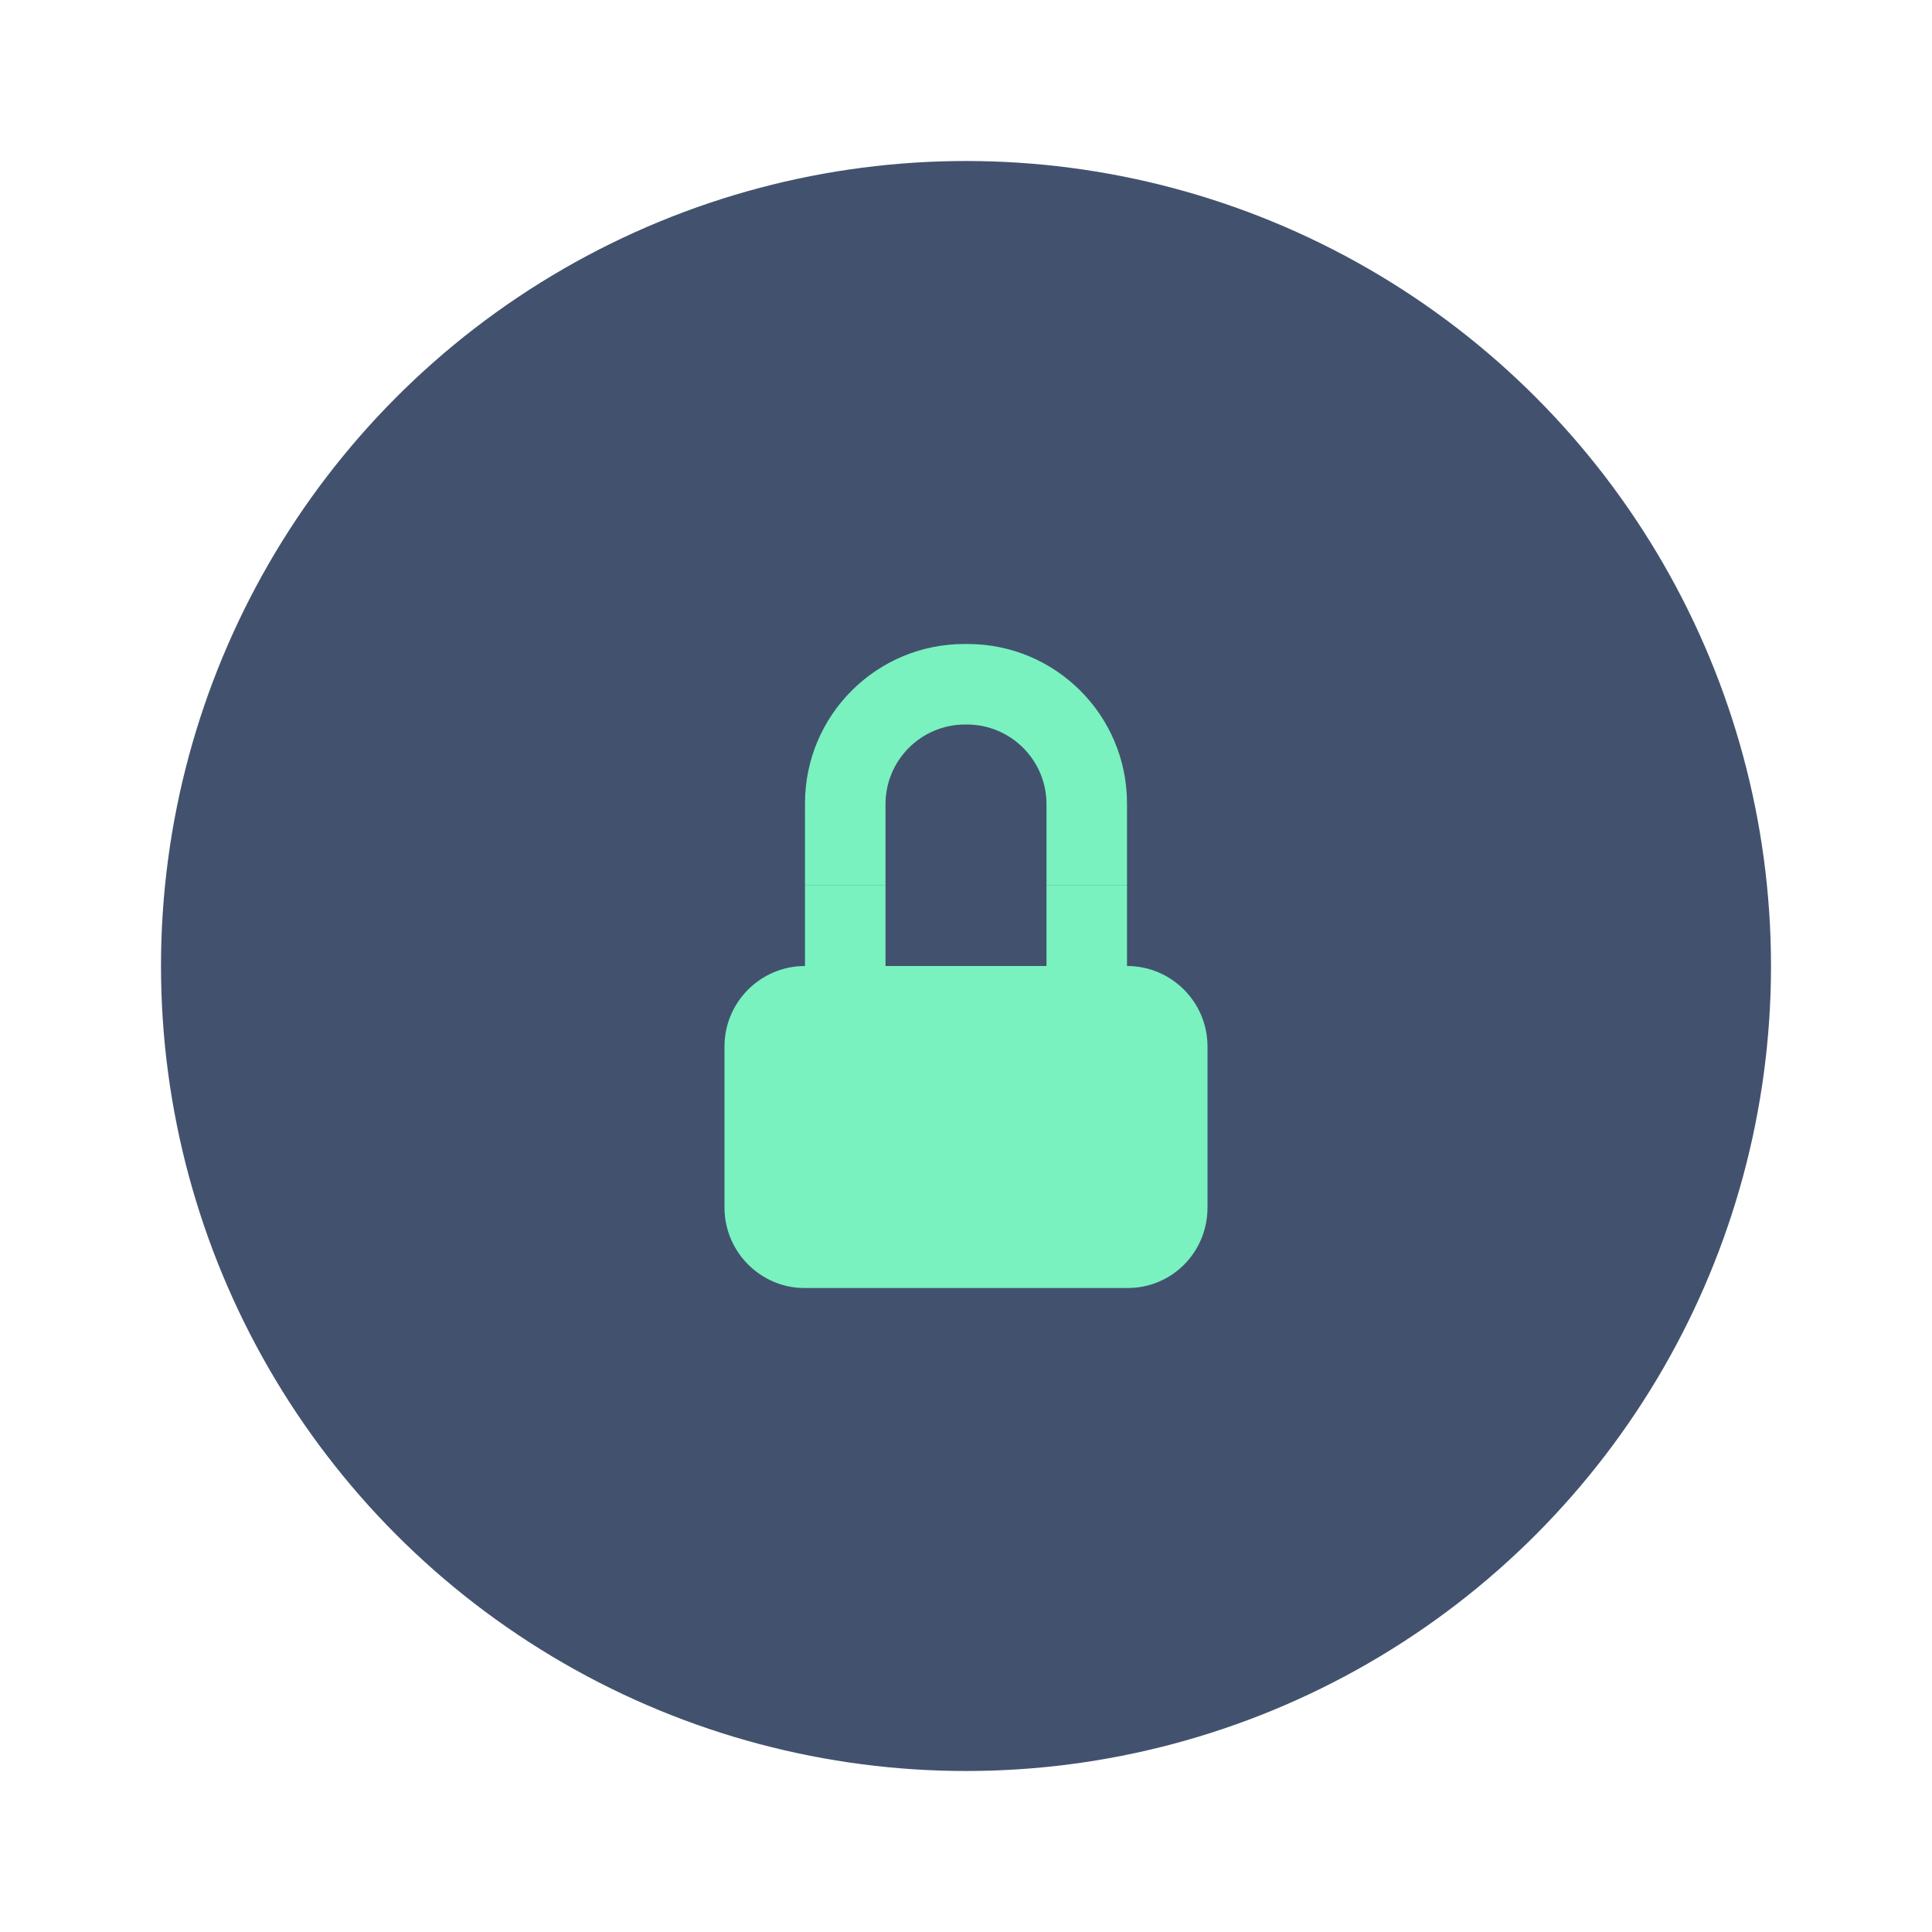
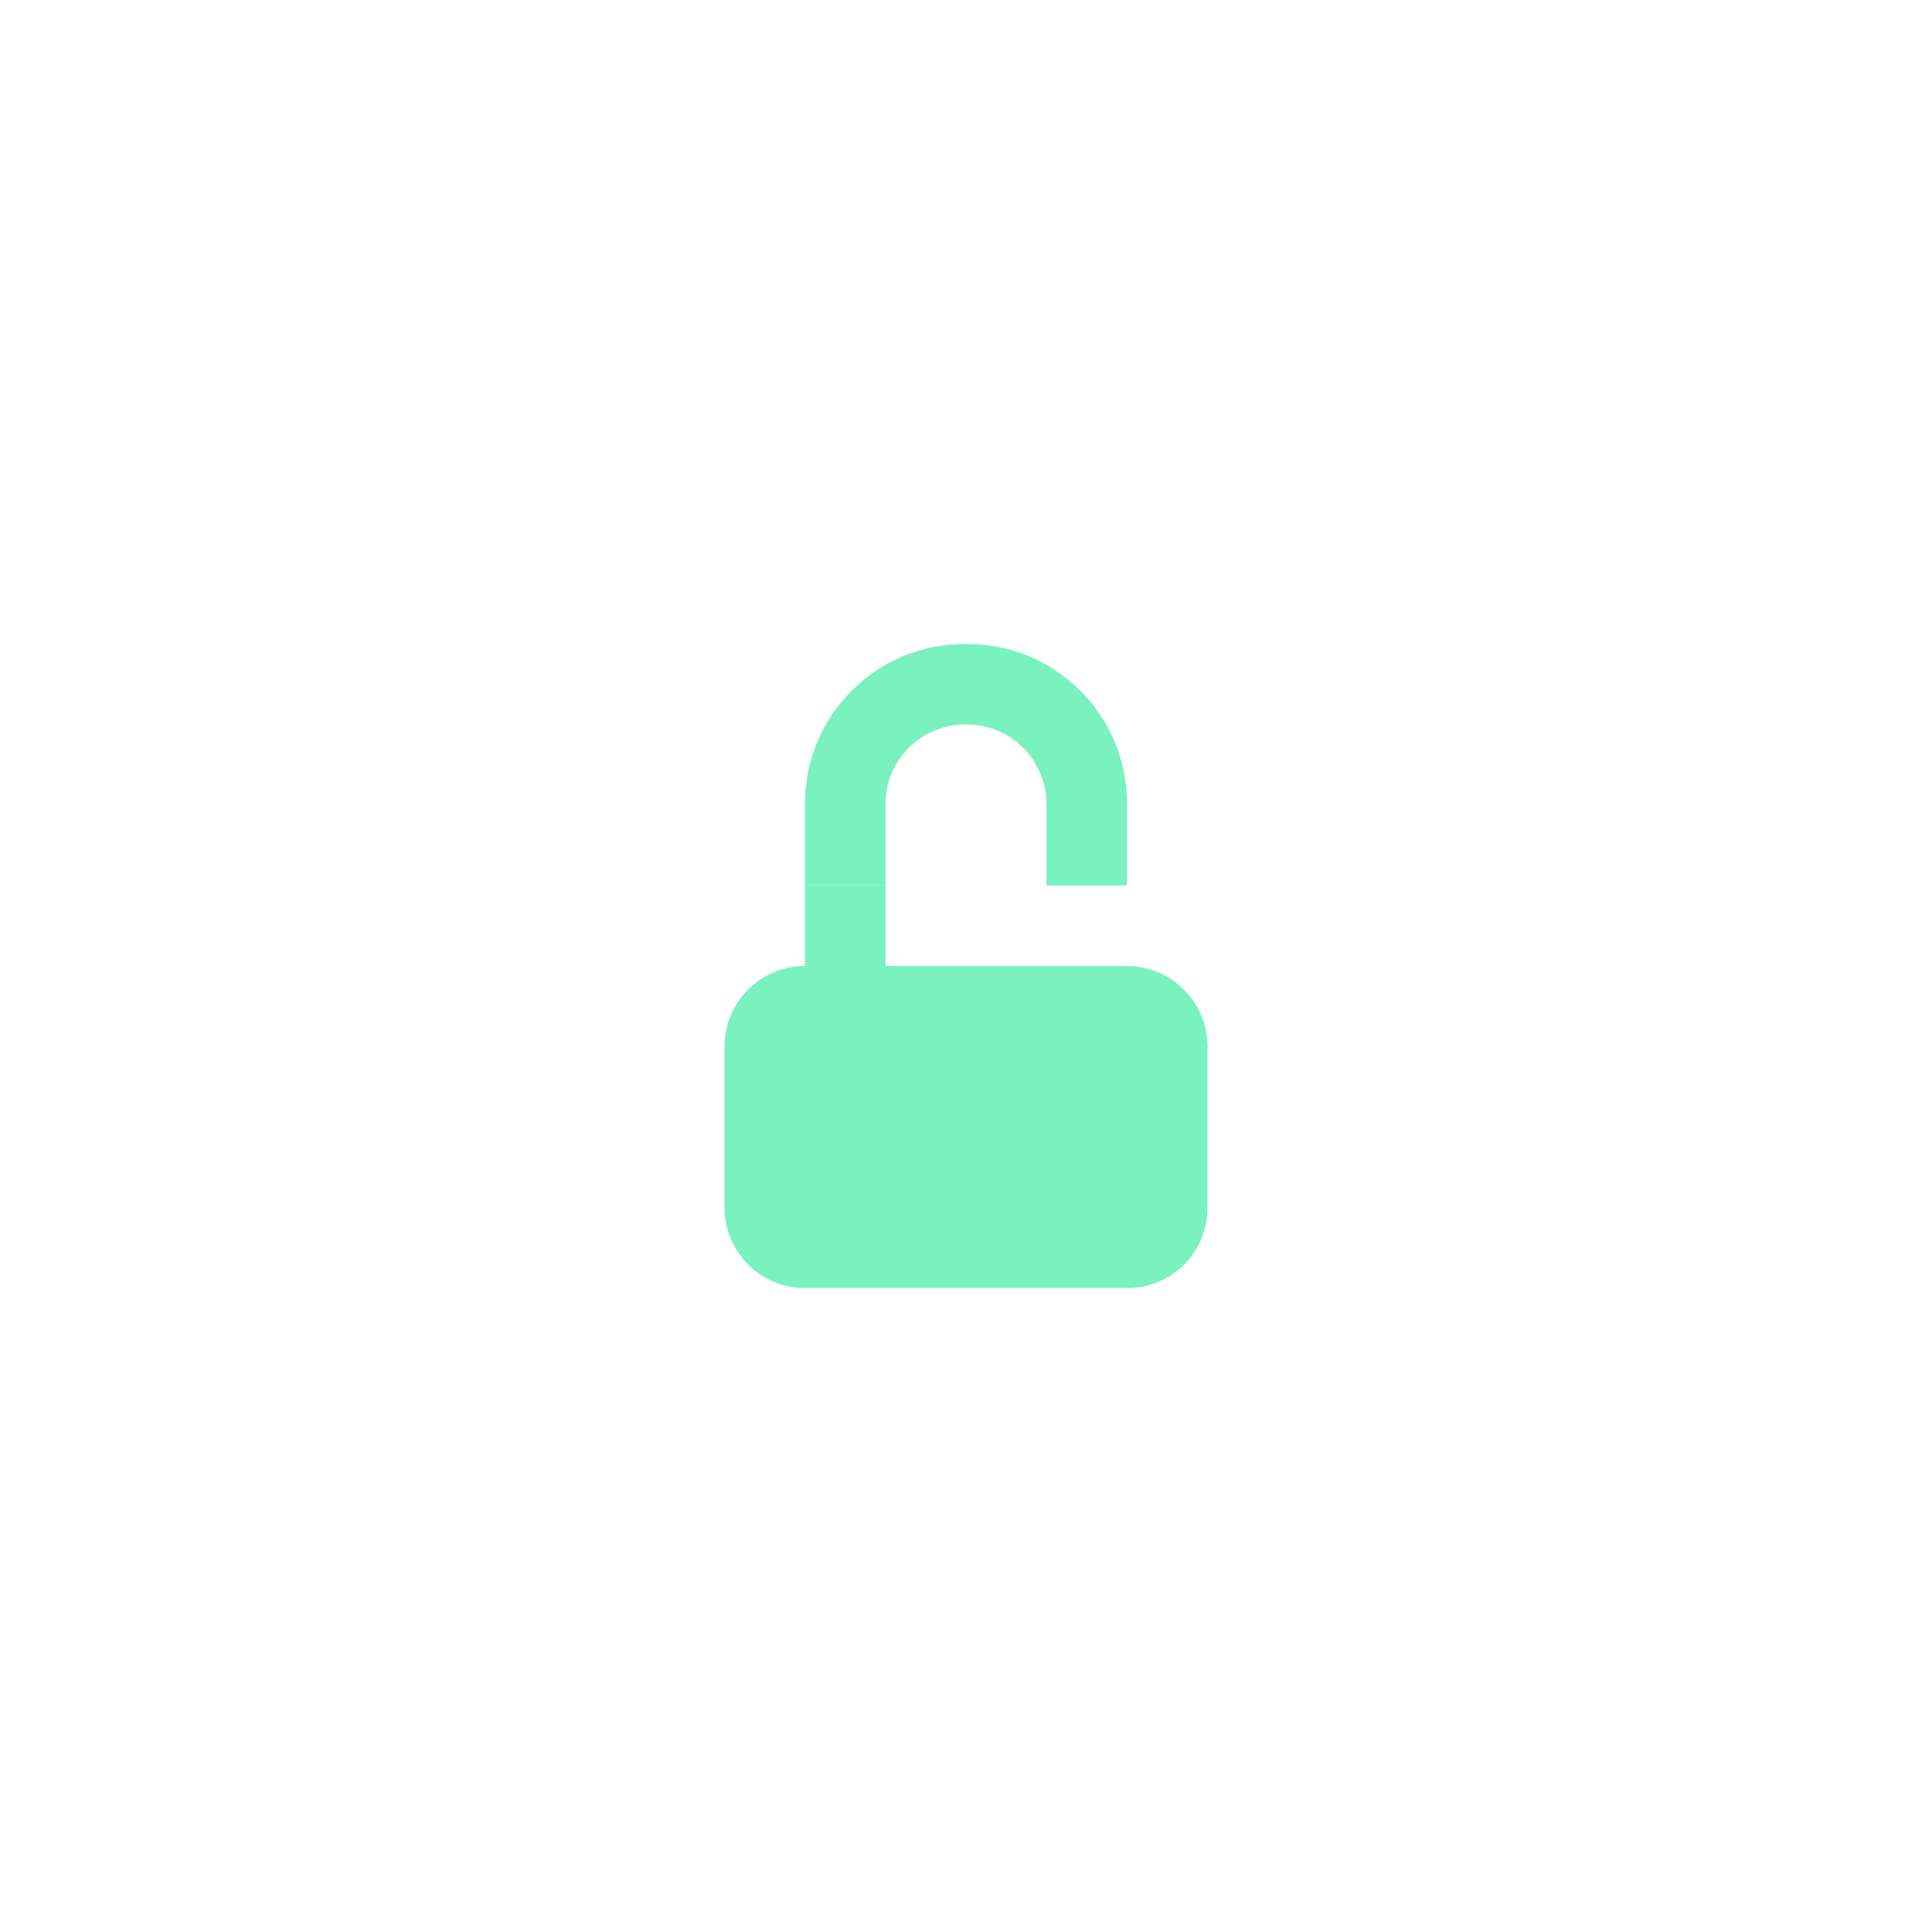
<svg xmlns="http://www.w3.org/2000/svg" width="24px" height="24px" viewBox="0 0 24 24" version="1.1">
  <title>icons/lock-circle</title>
  <desc>Created with Sketch.</desc>
  <defs />
  <g id="Global" stroke="none" stroke-width="1" fill="none" fill-rule="evenodd">
    <g id="icons/lock-circle">
-       <circle id="Combined-Shape" fill="#42526E" cx="12" cy="12" r="10" />
      <path d="M12.02,8 L11.98,8 C10.886,8 10,8.886 10,9.98 L10,11 L11,11 L11,9.99 C11,9.443 11.443,9 11.99,9 L12.01,9 C12.557,9 13,9.443 13,9.99 L13,11 L14,11 L14,9.98 C14,8.886 13.114,8 12.02,8" id="Fill-4" fill="#79F2C0" />
      <rect id="Rectangle-3" fill="#79F2C0" x="10" y="11" width="1" height="1" />
-       <rect id="Rectangle-3-Copy" fill="#79F2C0" x="13" y="11" width="1" height="1" />
      <path d="M13,12 L11,12 L10,12 C9.448,12 9,12.448 9,13 L9,15.001 C9,15.553 9.451,16 9.991,16 L14.009,16 C14.557,16 15,15.557 15,15.001 L15,13 C15,12.448 14.552,12 14,12 L13,12 Z" id="Fill-1" fill="#79F2C0" />
    </g>
  </g>
</svg>